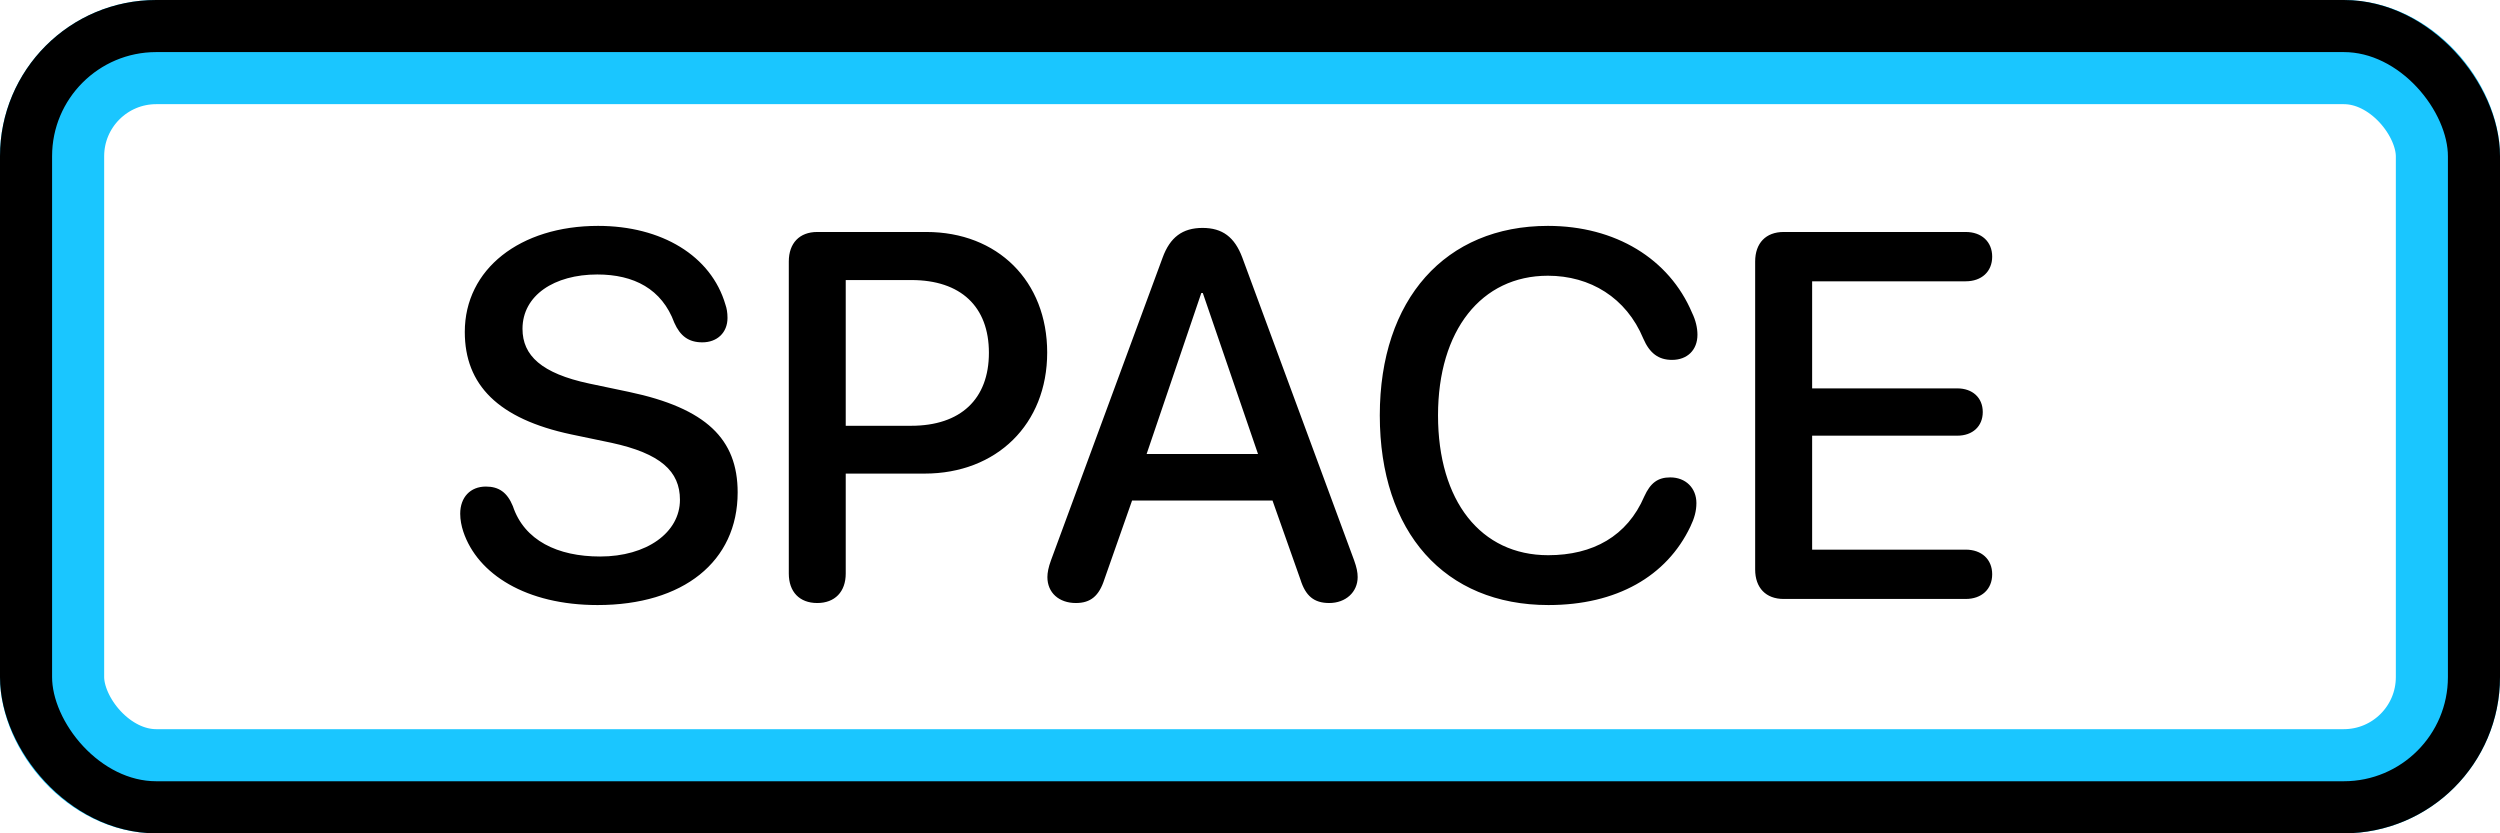
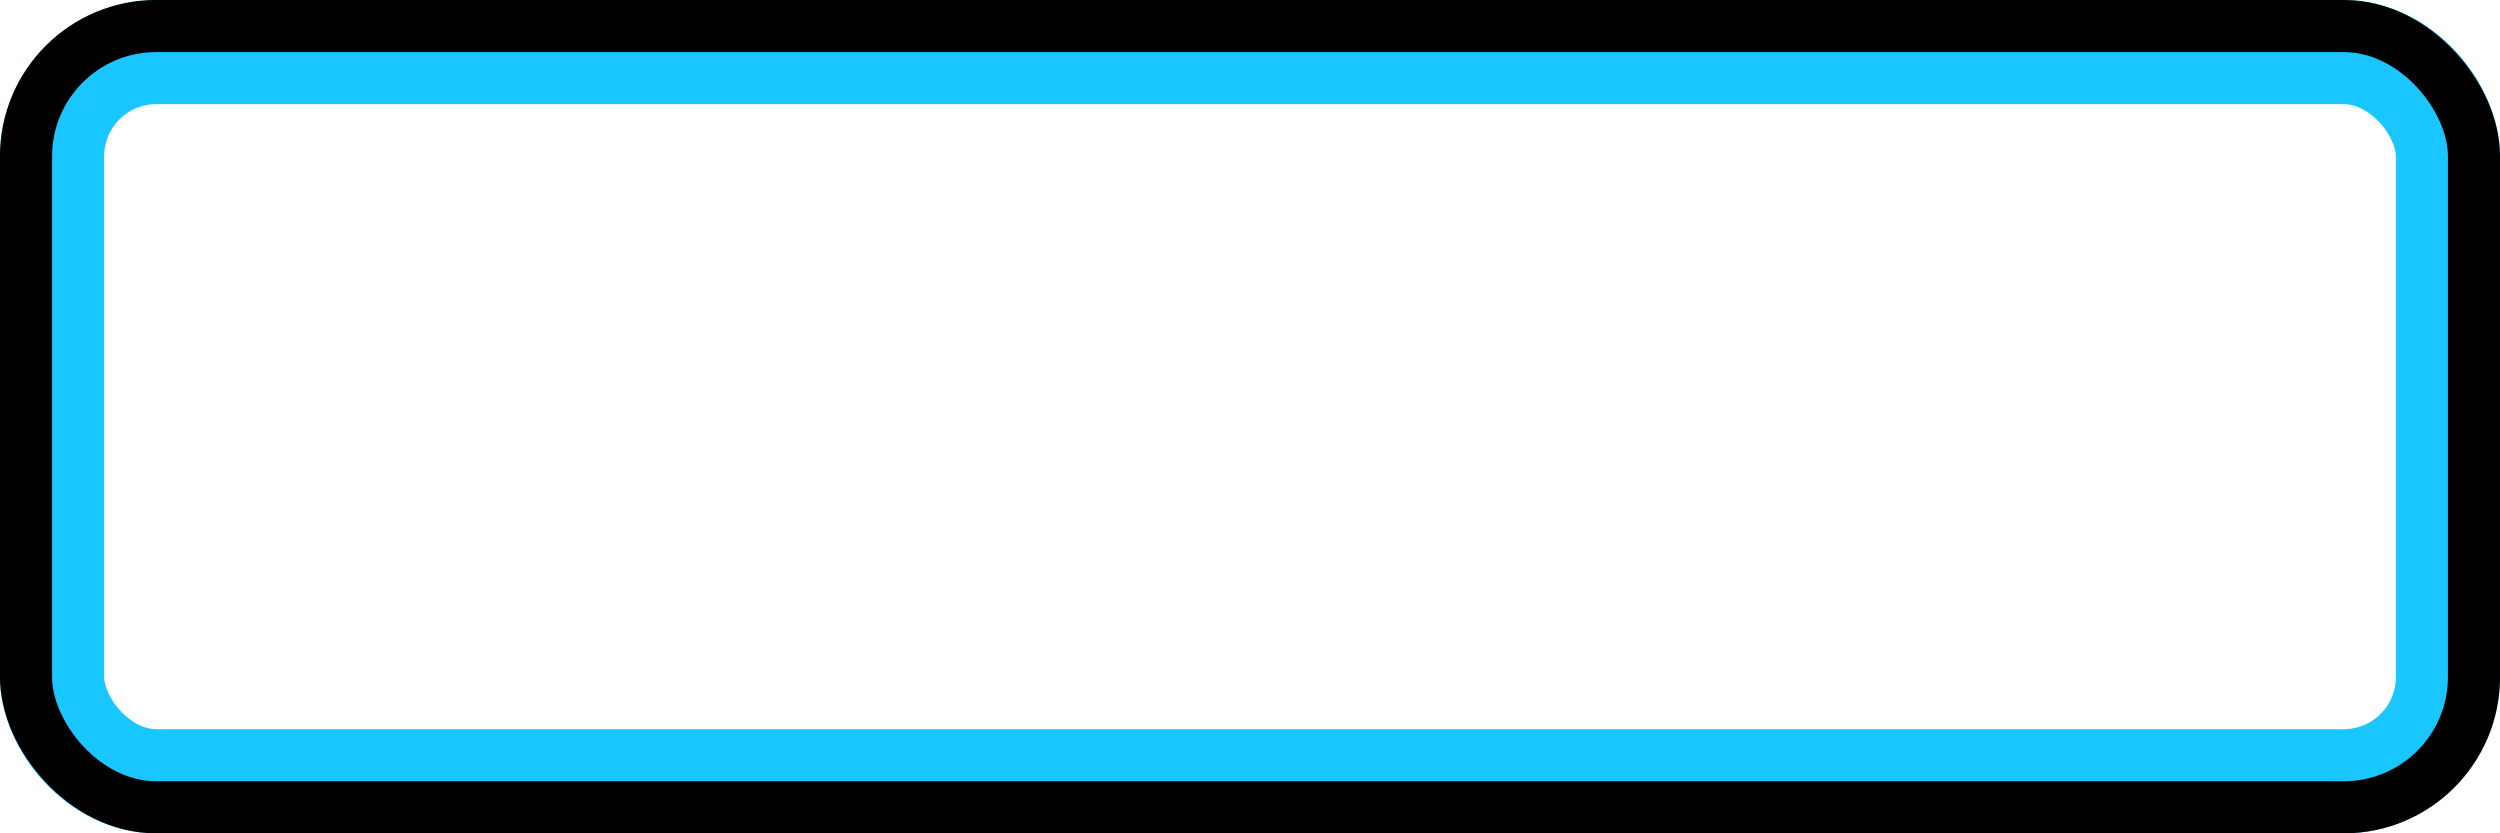
<svg xmlns="http://www.w3.org/2000/svg" width="48" height="16" viewBox="0 0 48 16" fill="none">
  <rect x="1" y="1" width="46" height="14" rx="2" stroke="#1AC6FF" stroke-width="2" />
  <rect x="0.5" y="0.5" width="47" height="15" rx="2.5" stroke="black" />
-   <path d="M11.473 11.617C13.118 11.617 14.163 10.782 14.163 9.454C14.163 8.429 13.558 7.838 12.078 7.525L11.312 7.364C10.399 7.169 10.032 6.827 10.032 6.314C10.032 5.67 10.643 5.27 11.468 5.27C12.171 5.27 12.708 5.548 12.947 6.197C13.06 6.451 13.221 6.573 13.485 6.573C13.768 6.573 13.968 6.388 13.968 6.104C13.968 6.002 13.953 5.919 13.929 5.851C13.655 4.908 12.698 4.337 11.483 4.337C9.984 4.337 8.924 5.167 8.924 6.373C8.924 7.389 9.564 8.043 10.97 8.341L11.741 8.502C12.684 8.707 13.055 9.049 13.055 9.596C13.055 10.226 12.415 10.685 11.522 10.685C10.706 10.685 10.066 10.377 9.847 9.718C9.739 9.454 9.578 9.342 9.329 9.342C9.031 9.342 8.836 9.547 8.836 9.864C8.836 9.981 8.86 10.099 8.895 10.206C9.168 11.026 10.106 11.617 11.473 11.617ZM15.691 11.578C16.029 11.578 16.238 11.363 16.238 11.012V9.093H17.752C19.134 9.093 20.106 8.146 20.106 6.769C20.106 5.396 19.154 4.454 17.786 4.454H15.691C15.35 4.454 15.145 4.669 15.145 5.021V11.012C15.145 11.363 15.35 11.578 15.691 11.578ZM16.238 8.175V5.377H17.498C18.445 5.377 18.987 5.885 18.987 6.773C18.987 7.662 18.445 8.175 17.493 8.175H16.238ZM20.657 11.578C20.941 11.578 21.102 11.441 21.204 11.124L21.736 9.61H24.432L24.969 11.129C25.067 11.441 25.228 11.578 25.521 11.578C25.838 11.578 26.067 11.368 26.067 11.08C26.067 10.987 26.048 10.895 25.999 10.758L23.851 4.942C23.704 4.552 23.47 4.376 23.089 4.376C22.703 4.376 22.464 4.557 22.322 4.947L20.179 10.758C20.13 10.89 20.11 10.997 20.11 11.08C20.11 11.378 20.33 11.578 20.657 11.578ZM22.015 8.717L23.065 5.626H23.094L24.154 8.717H22.015ZM29.73 11.617C31.038 11.617 32 11.065 32.454 10.113C32.532 9.952 32.571 9.811 32.571 9.659C32.571 9.371 32.366 9.166 32.069 9.166C31.829 9.166 31.688 9.273 31.57 9.532C31.243 10.294 30.584 10.66 29.725 10.66C28.431 10.66 27.61 9.62 27.61 7.975C27.61 6.344 28.441 5.294 29.72 5.294C30.53 5.294 31.224 5.714 31.551 6.5C31.673 6.783 31.844 6.91 32.103 6.91C32.396 6.91 32.591 6.72 32.591 6.427C32.591 6.295 32.557 6.148 32.488 6.007C32.049 4.967 31.014 4.337 29.72 4.337C27.752 4.337 26.492 5.743 26.492 7.975C26.492 10.221 27.737 11.617 29.73 11.617ZM34.246 11.5H37.742C38.045 11.5 38.25 11.315 38.25 11.026C38.25 10.738 38.045 10.553 37.742 10.553H34.793V8.365H37.581C37.874 8.365 38.069 8.185 38.069 7.911C38.069 7.633 37.869 7.457 37.581 7.457H34.793V5.401H37.742C38.045 5.401 38.25 5.216 38.25 4.928C38.25 4.64 38.045 4.454 37.742 4.454H34.246C33.904 4.454 33.699 4.669 33.699 5.021V10.934C33.699 11.285 33.904 11.5 34.246 11.5Z" fill="black" />
</svg>